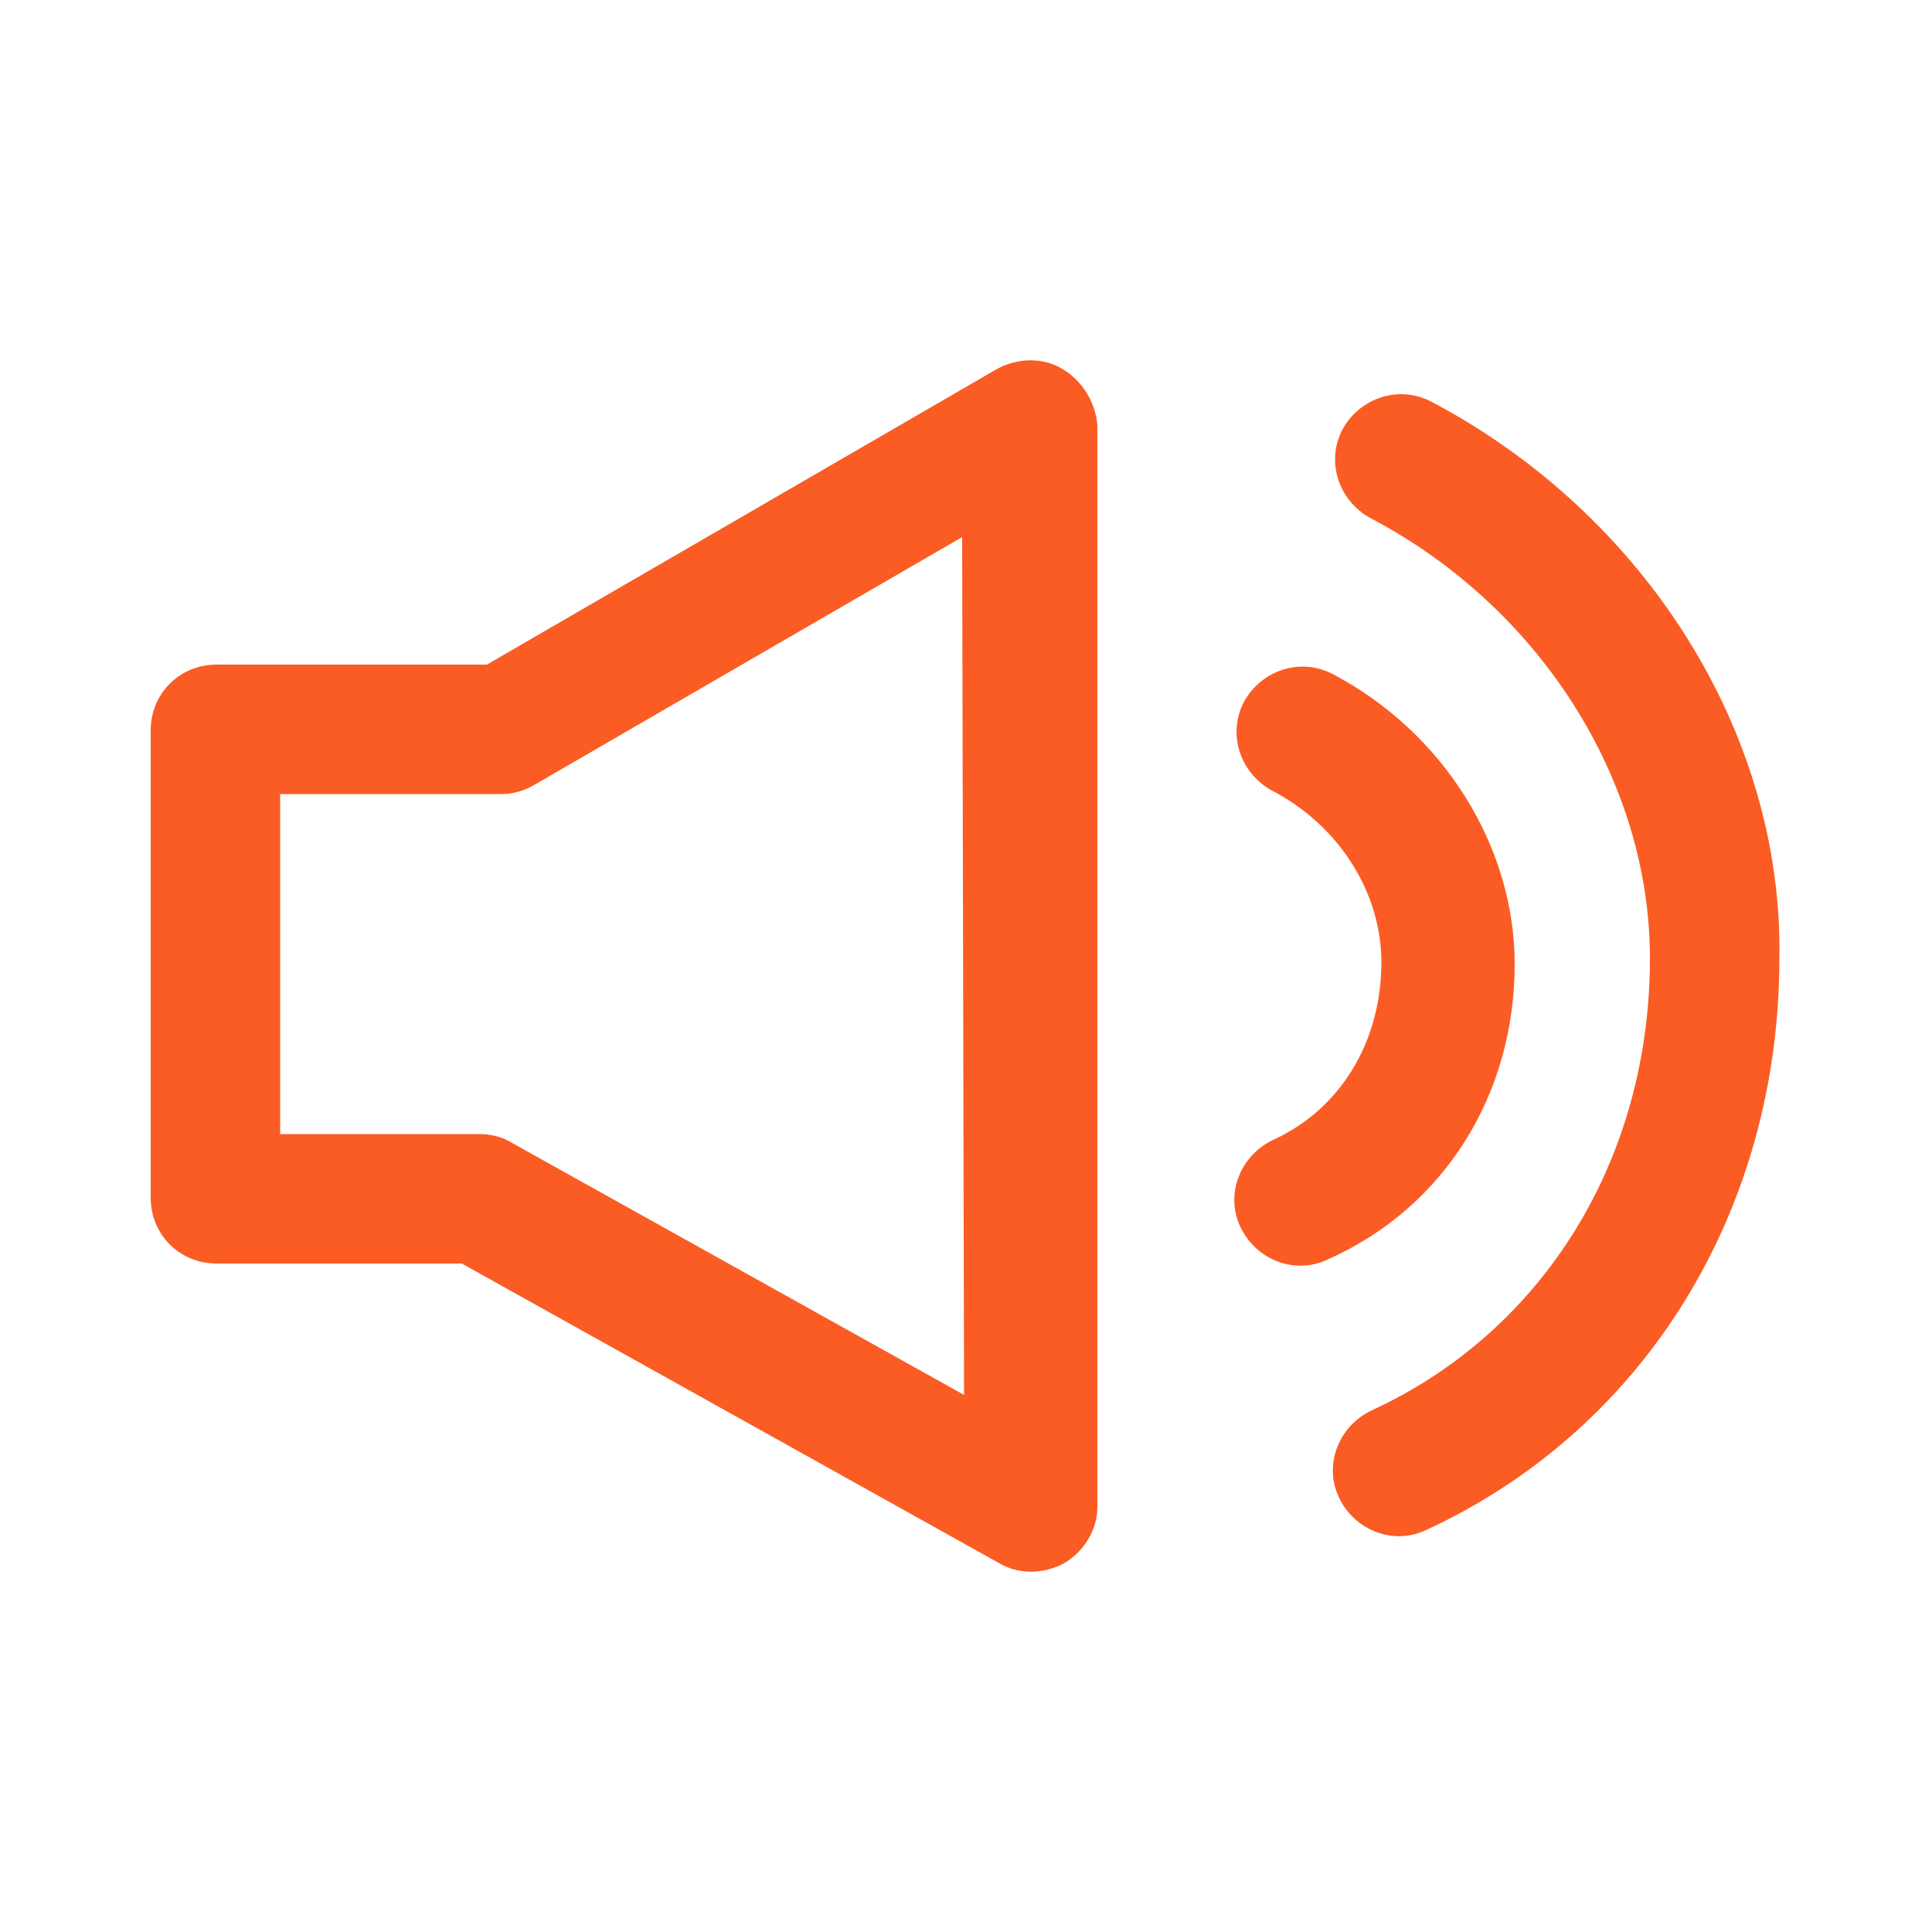
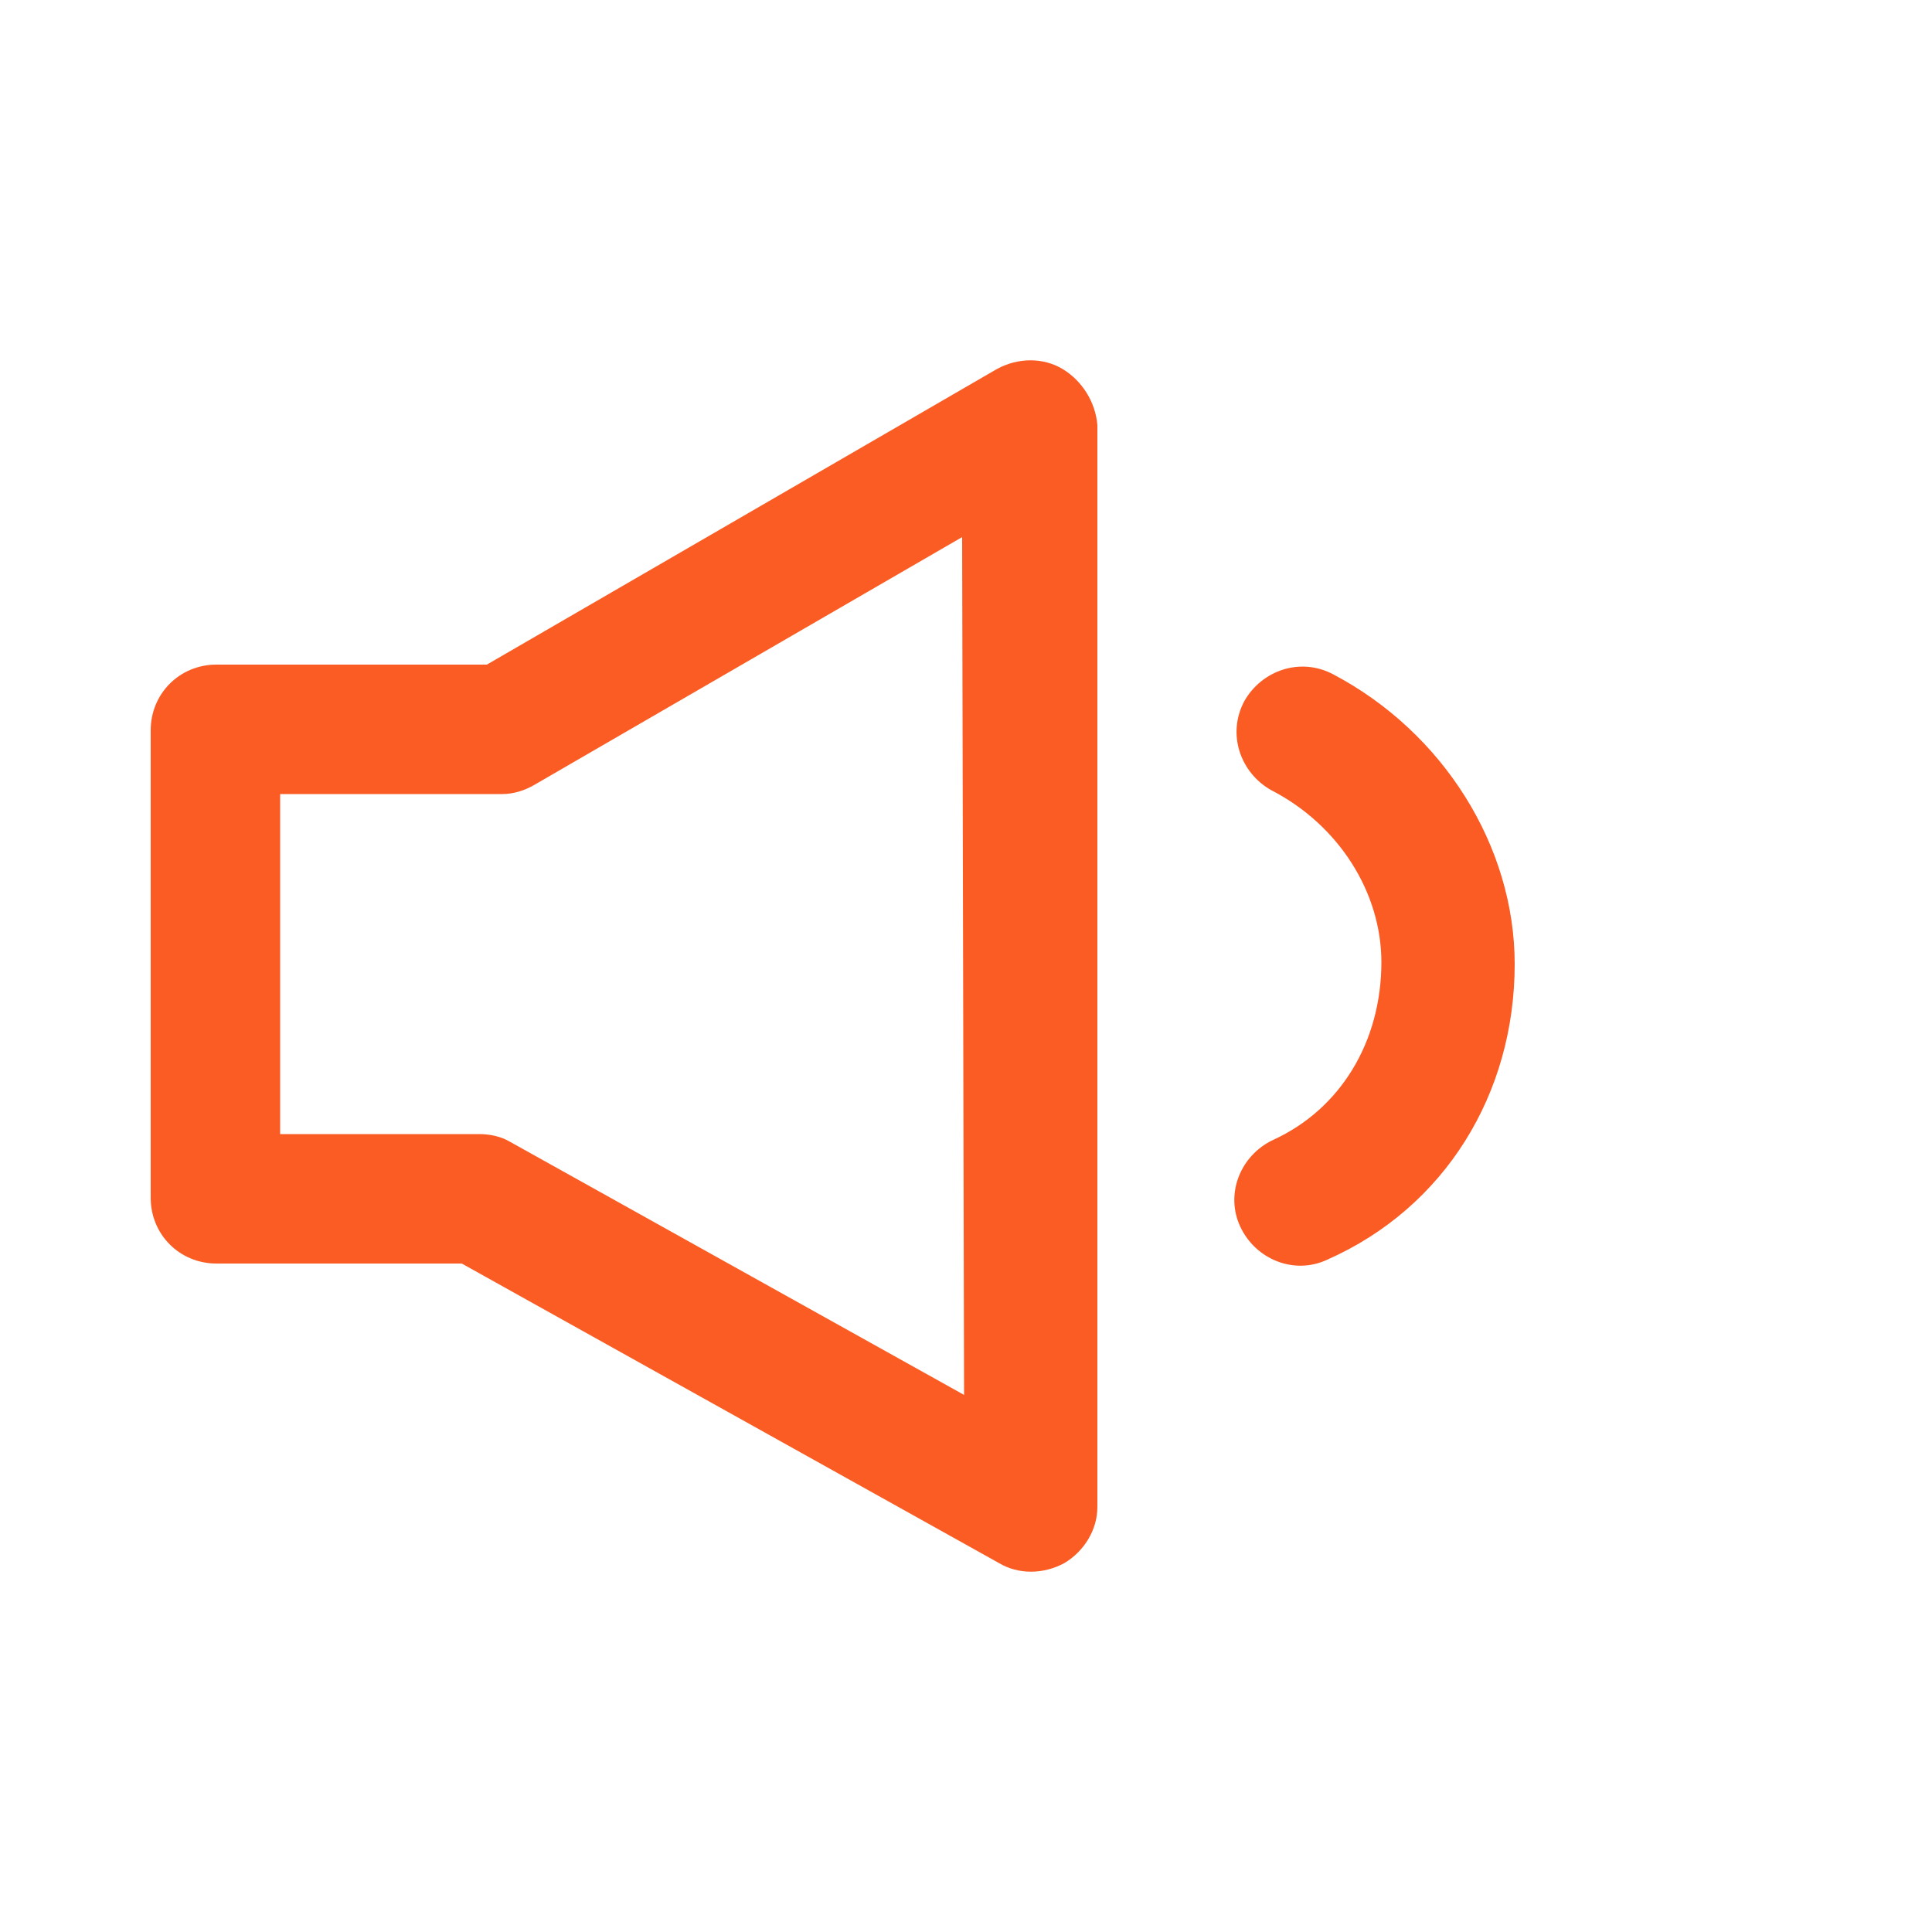
<svg xmlns="http://www.w3.org/2000/svg" version="1.1" id="레이어_1" x="0px" y="0px" viewBox="0 0 100 100" style="enable-background:new 0 0 100 100;" xml:space="preserve">
  <style type="text/css">
	.st0{fill:#FA5C24;}
</style>
  <g>
    <path class="st0" d="M78.4,49.9c0-6.1-3.7-12-9.4-15c-1.7-0.9-3.7-0.2-4.6,1.4c-0.9,1.7-0.2,3.7,1.4,4.6c3.5,1.8,5.7,5.3,5.7,8.9   c0,4.1-2.1,7.6-5.6,9.2c-1.7,0.8-2.5,2.8-1.7,4.5s2.8,2.5,4.5,1.7C74.8,62.5,78.4,56.6,78.4,49.9z" />
-     <path class="st0" d="M74.1,20.8c-1.7-0.9-3.7-0.2-4.6,1.4c-0.9,1.7-0.2,3.7,1.4,4.6c8.8,4.6,14.5,13.6,14.5,22.8   C85.4,60,79.9,68.9,71,73c-1.7,0.8-2.5,2.8-1.7,4.5s2.8,2.5,4.5,1.7C85.1,74,92.1,62.7,92.1,49.6C92.3,37.9,85.1,26.6,74.1,20.8z" />
    <path class="st0" d="M55,19.1c-1-0.6-2.3-0.6-3.4,0L25.2,34.4h-14c-1.9,0-3.4,1.5-3.4,3.4V62c0,1.9,1.5,3.4,3.4,3.4h12.7l27.8,15.5   c1,0.6,2.3,0.6,3.4,0c1-0.6,1.7-1.7,1.7-2.9V22C56.7,20.8,56,19.7,55,19.1z M49.9,72.2L26.4,59.1c-0.5-0.3-1.1-0.4-1.6-0.4H14.5   V41.1H26c0.6,0,1.2-0.2,1.7-0.5l22.1-12.8L49.9,72.2L49.9,72.2z" />
  </g>
</svg>